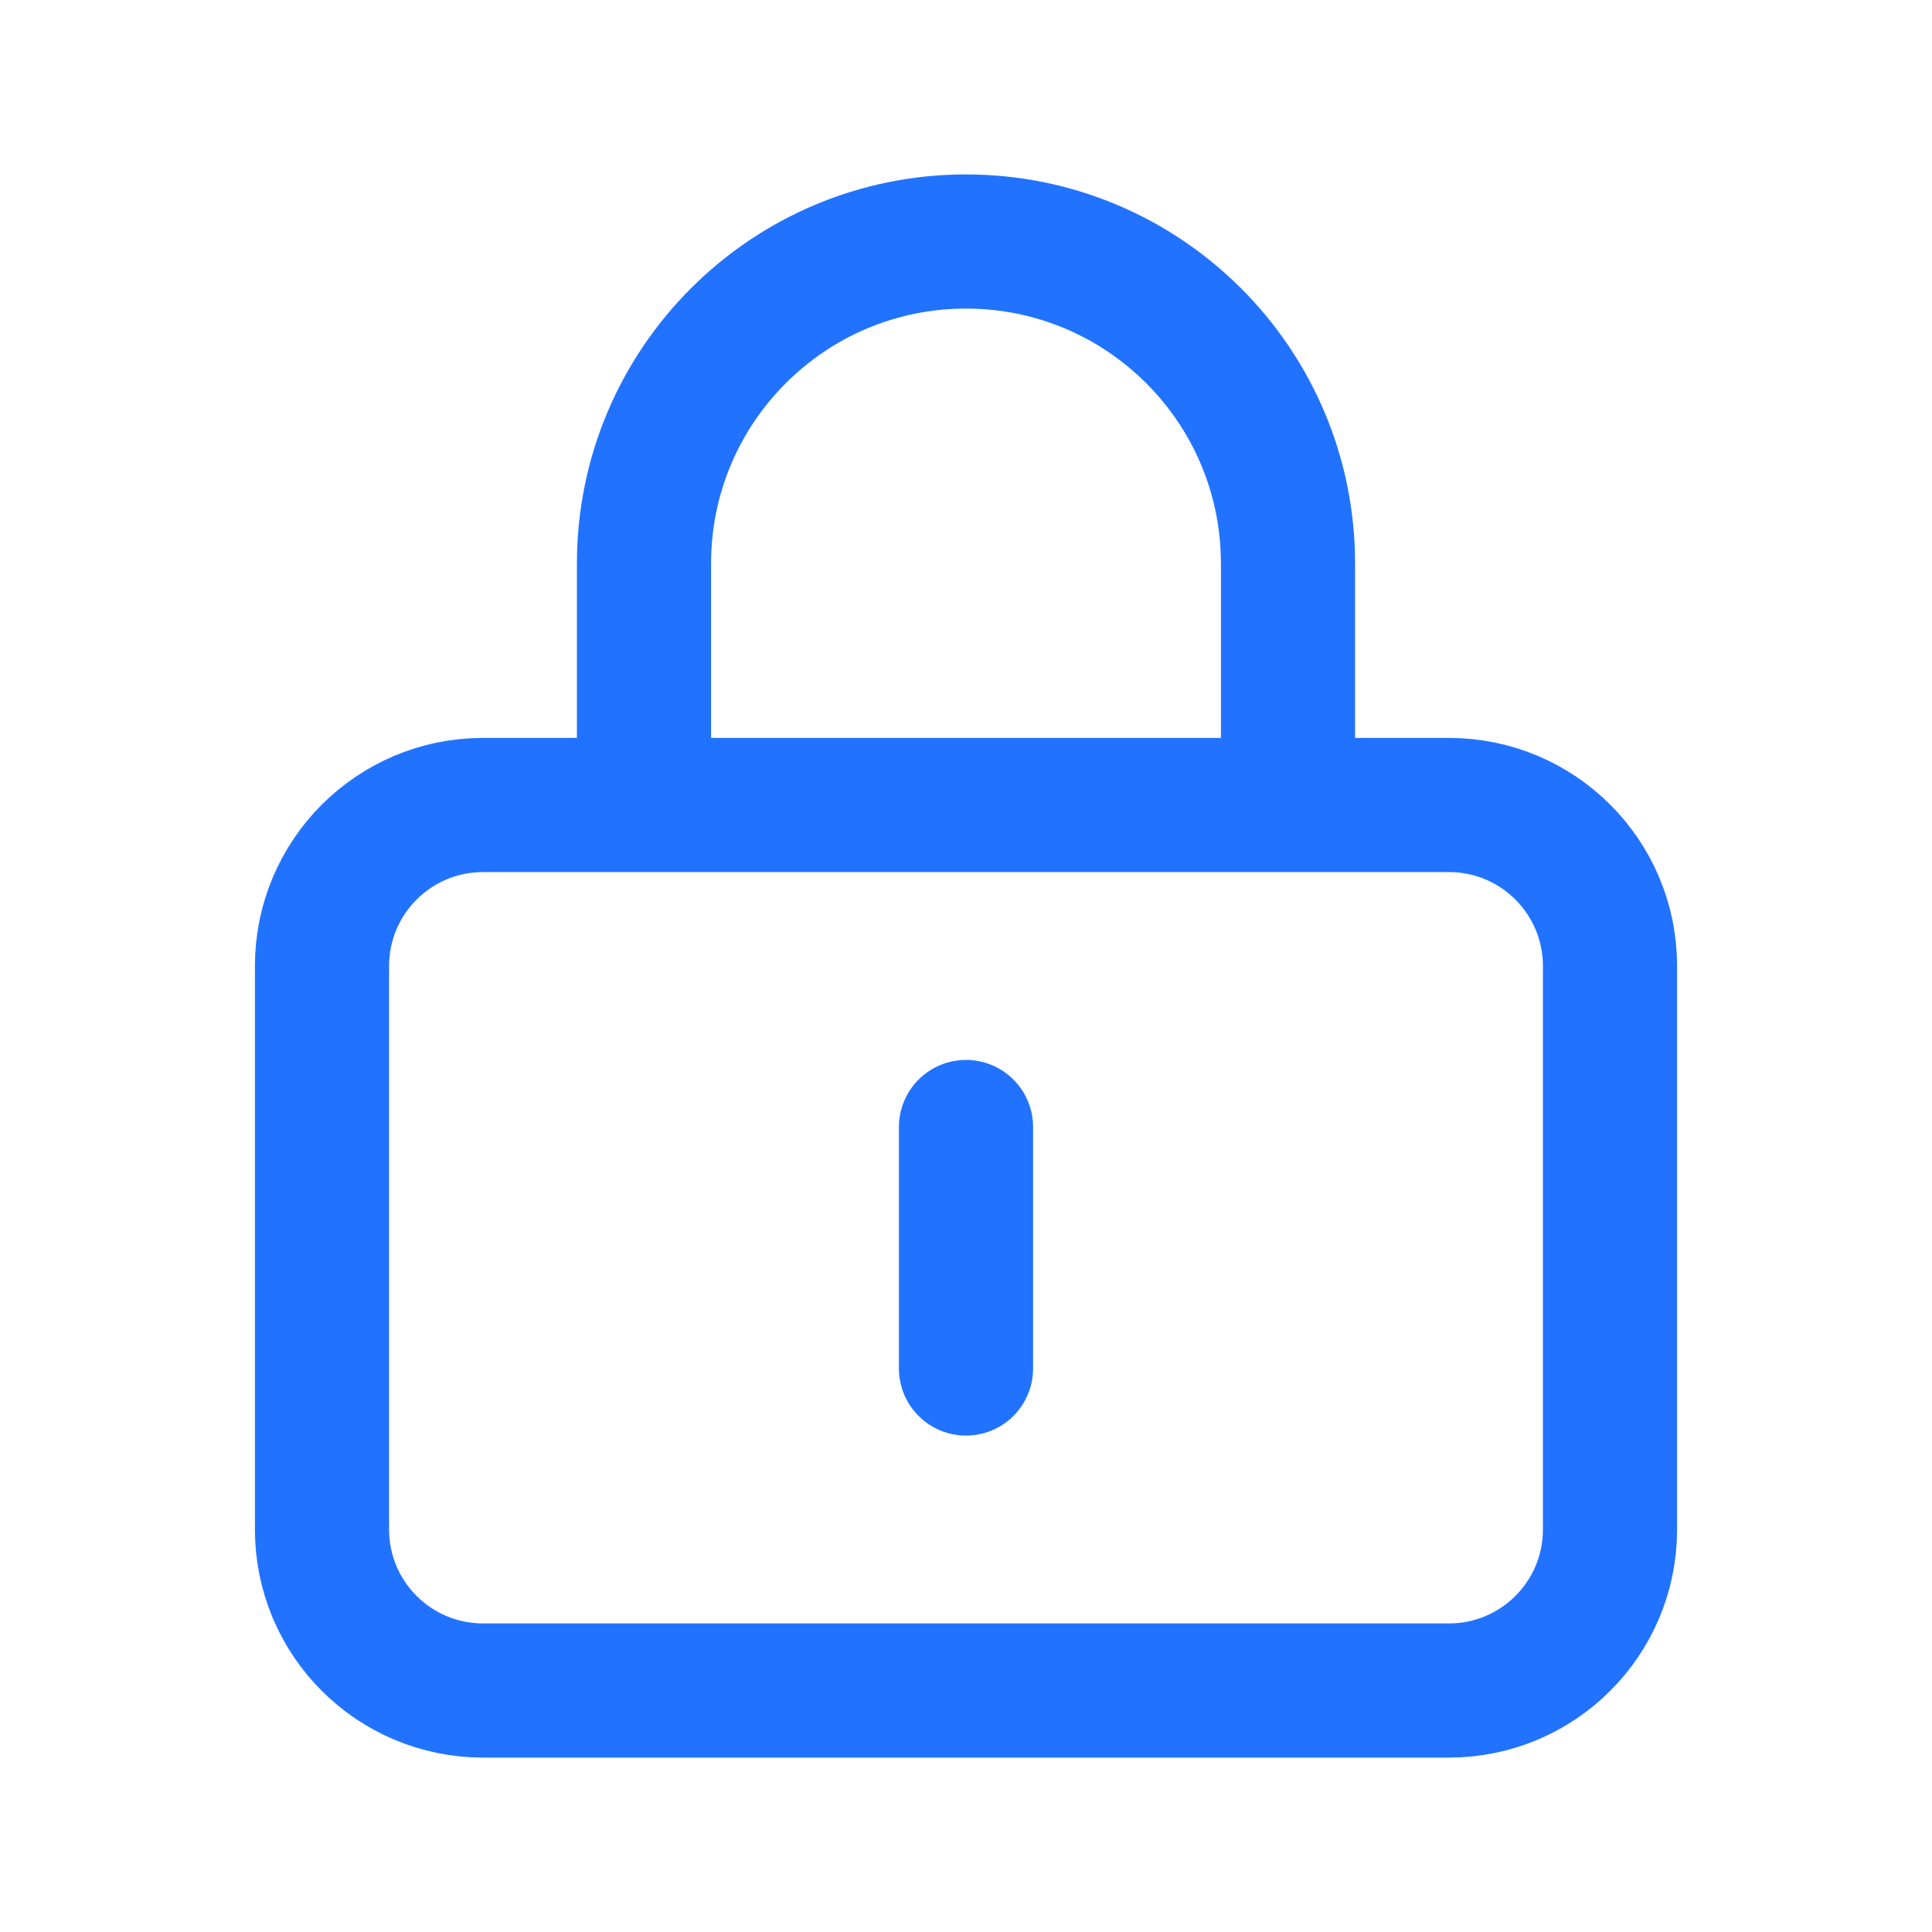
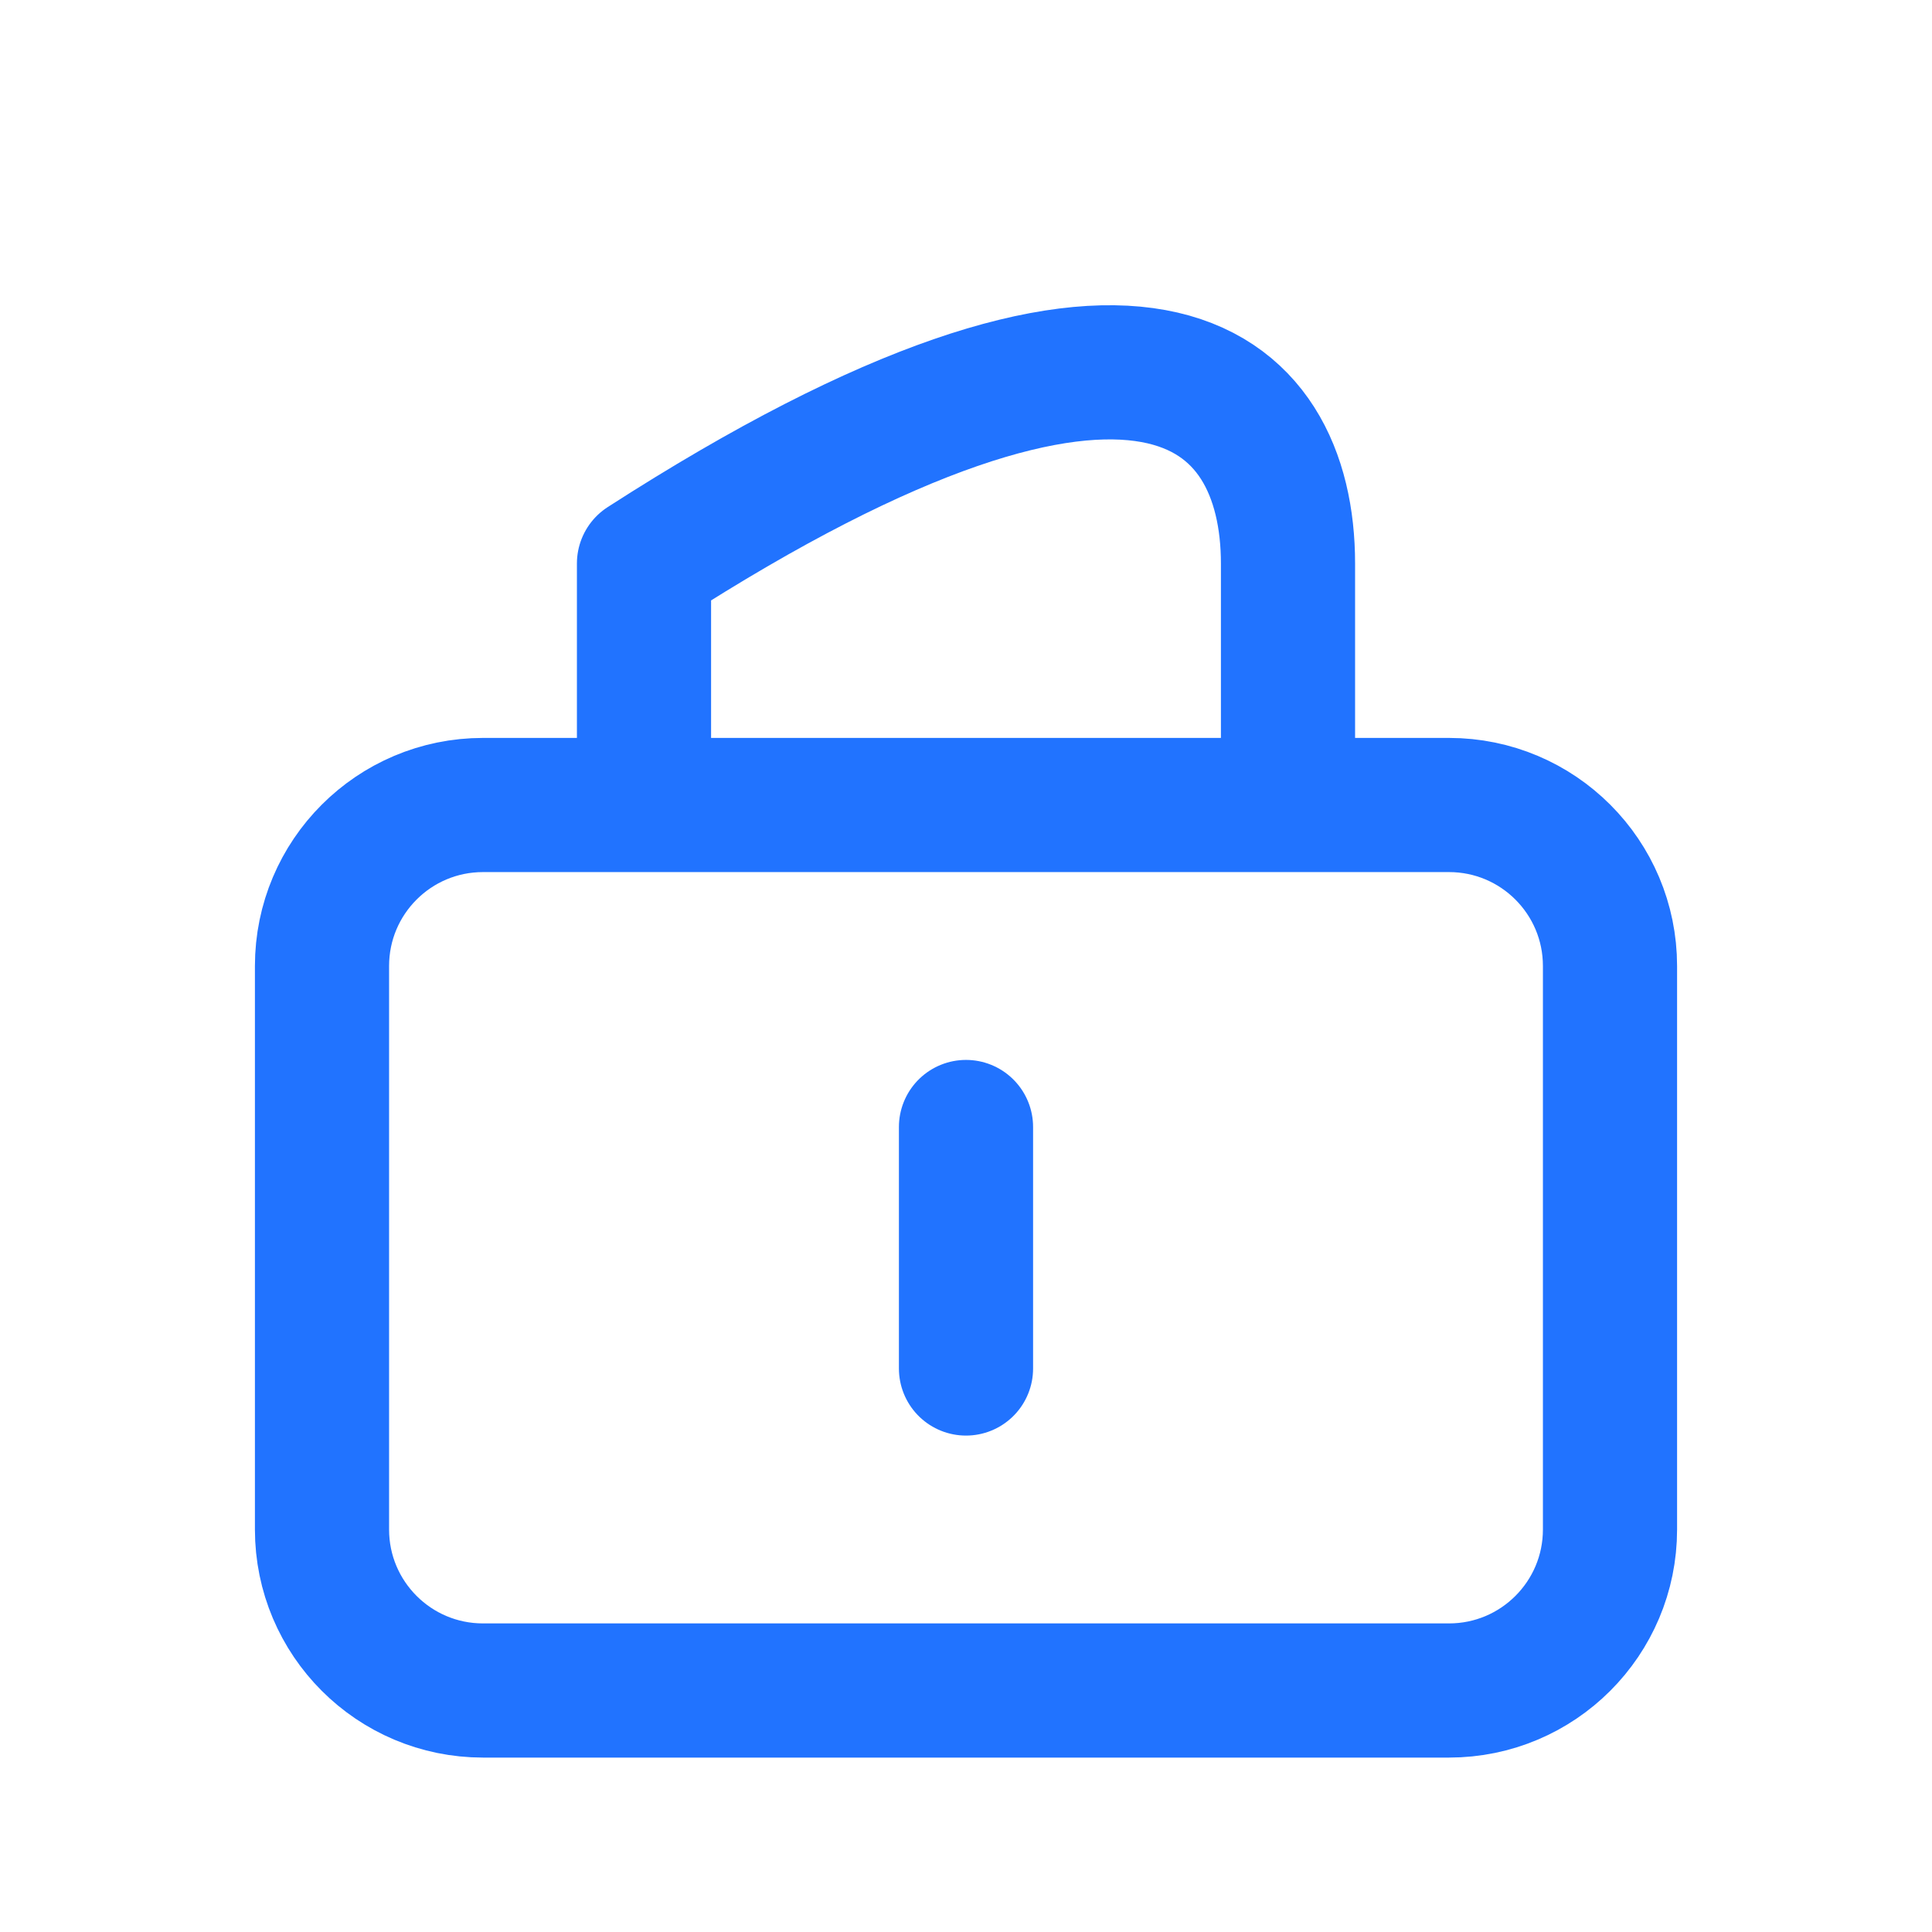
<svg xmlns="http://www.w3.org/2000/svg" width="72" height="72" viewBox="0 0 72 72" fill="none">
-   <path d="M24 30H18C14.686 30 12 32.686 12 36V57C12 60.314 14.686 63 18 63H54C57.314 63 60 60.314 60 57V36C60 32.686 57.314 30 54 30H48M24 30V21C24 14.373 29.373 9 36 9C42.627 9 48 14.373 48 21V30M24 30H48M36 42V51" stroke="#2173FF" stroke-width="5" stroke-linecap="round" stroke-linejoin="round" />
+   <path d="M24 30H18C14.686 30 12 32.686 12 36V57C12 60.314 14.686 63 18 63H54C57.314 63 60 60.314 60 57V36C60 32.686 57.314 30 54 30H48M24 30V21C42.627 9 48 14.373 48 21V30M24 30H48M36 42V51" stroke="#2173FF" stroke-width="5" stroke-linecap="round" stroke-linejoin="round" />
</svg>